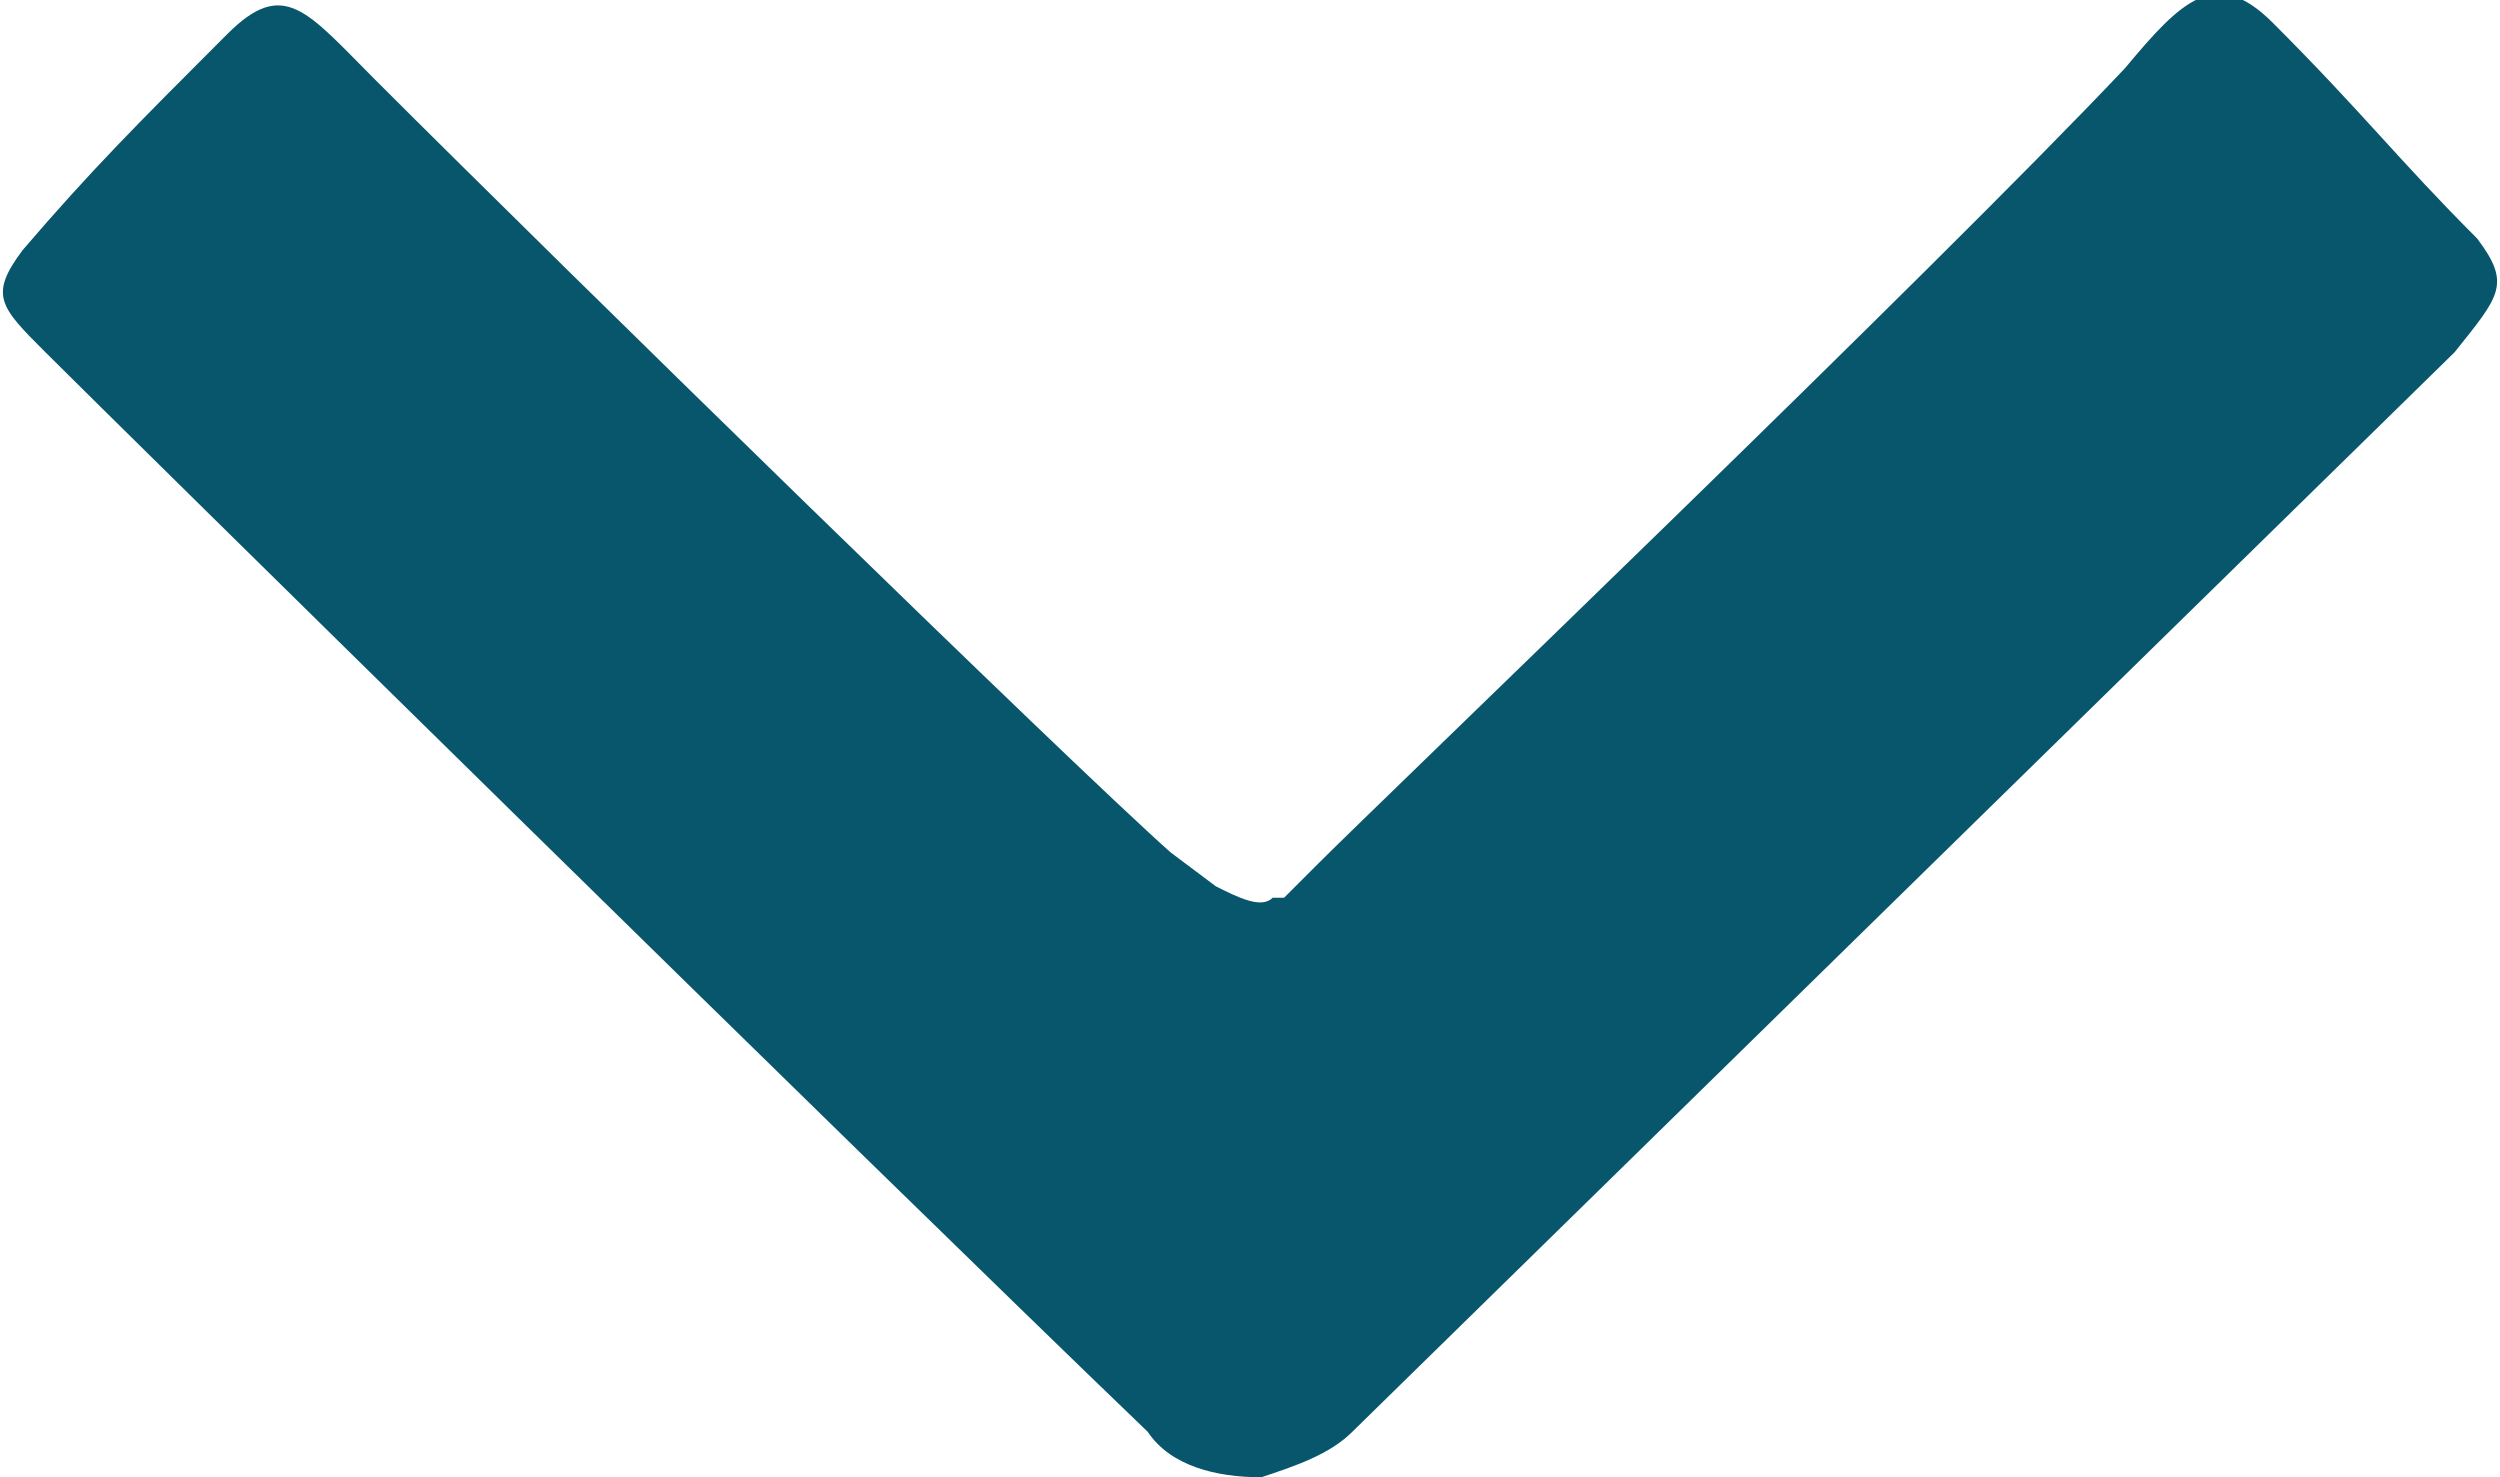
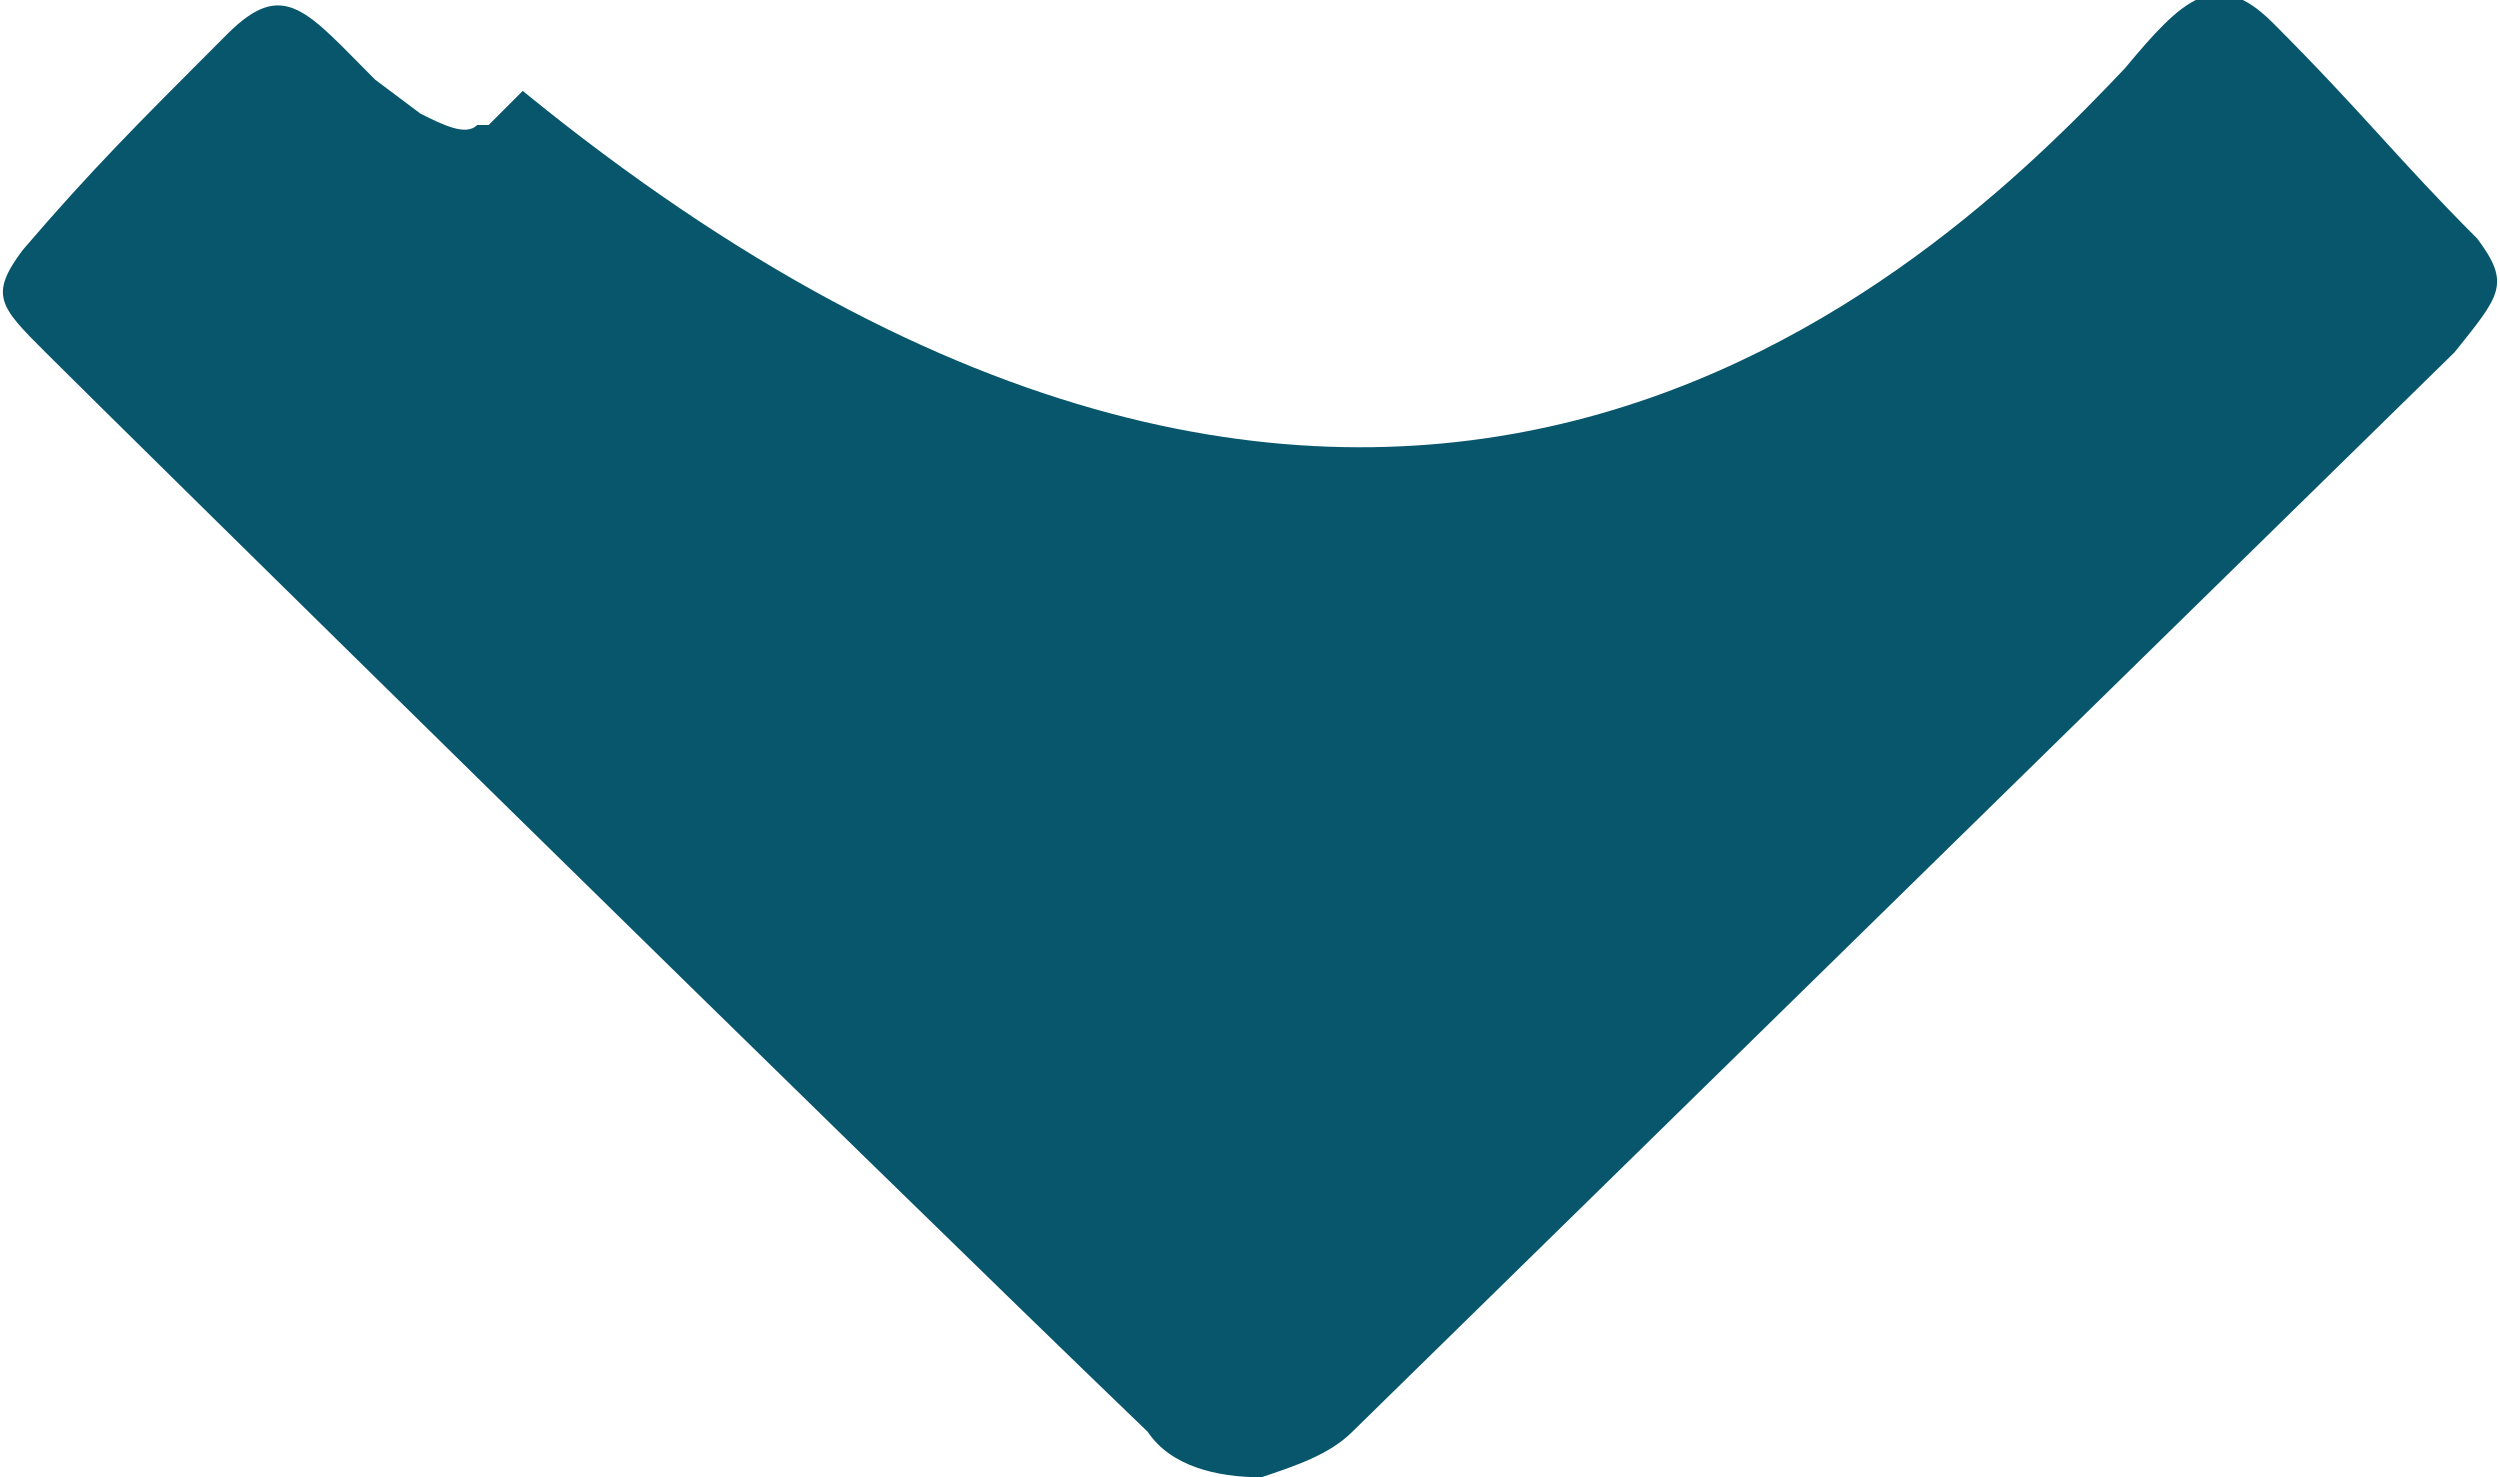
<svg xmlns="http://www.w3.org/2000/svg" version="1.1" id="Ebene_1" x="0px" y="0px" viewBox="0 0 22 13" style="enable-background:new 0 0 22 13;" xml:space="preserve">
  <style type="text/css">
	.st0{fill:#08566C;}
</style>
-   <path class="st0" d="M11.9,12.6c-0.2,0.2-0.5,0.3-0.8,0.4c-0.4,0-0.8-0.1-1-0.4C7.5,10.1,1,3.7,0.4,3.1C0,2.7-0.1,2.6,0.2,2.2  c0.6-0.7,1-1.1,1.8-1.9c0.5-0.5,0.7-0.2,1.3,0.4c1.7,1.7,6.1,6,7,6.8l0.4,0.3c0.2,0.1,0.4,0.2,0.5,0.1l0.1,0l0.1-0.1l0.2-0.2l0,0  C12.2,7,17,2.4,18.7,0.6c0.5-0.6,0.8-0.9,1.3-0.4c0.8,0.8,1.1,1.2,1.8,1.9c0.3,0.4,0.2,0.5-0.2,1" />
+   <path class="st0" d="M11.9,12.6c-0.2,0.2-0.5,0.3-0.8,0.4c-0.4,0-0.8-0.1-1-0.4C7.5,10.1,1,3.7,0.4,3.1C0,2.7-0.1,2.6,0.2,2.2  c0.6-0.7,1-1.1,1.8-1.9c0.5-0.5,0.7-0.2,1.3,0.4l0.4,0.3c0.2,0.1,0.4,0.2,0.5,0.1l0.1,0l0.1-0.1l0.2-0.2l0,0  C12.2,7,17,2.4,18.7,0.6c0.5-0.6,0.8-0.9,1.3-0.4c0.8,0.8,1.1,1.2,1.8,1.9c0.3,0.4,0.2,0.5-0.2,1" />
</svg>